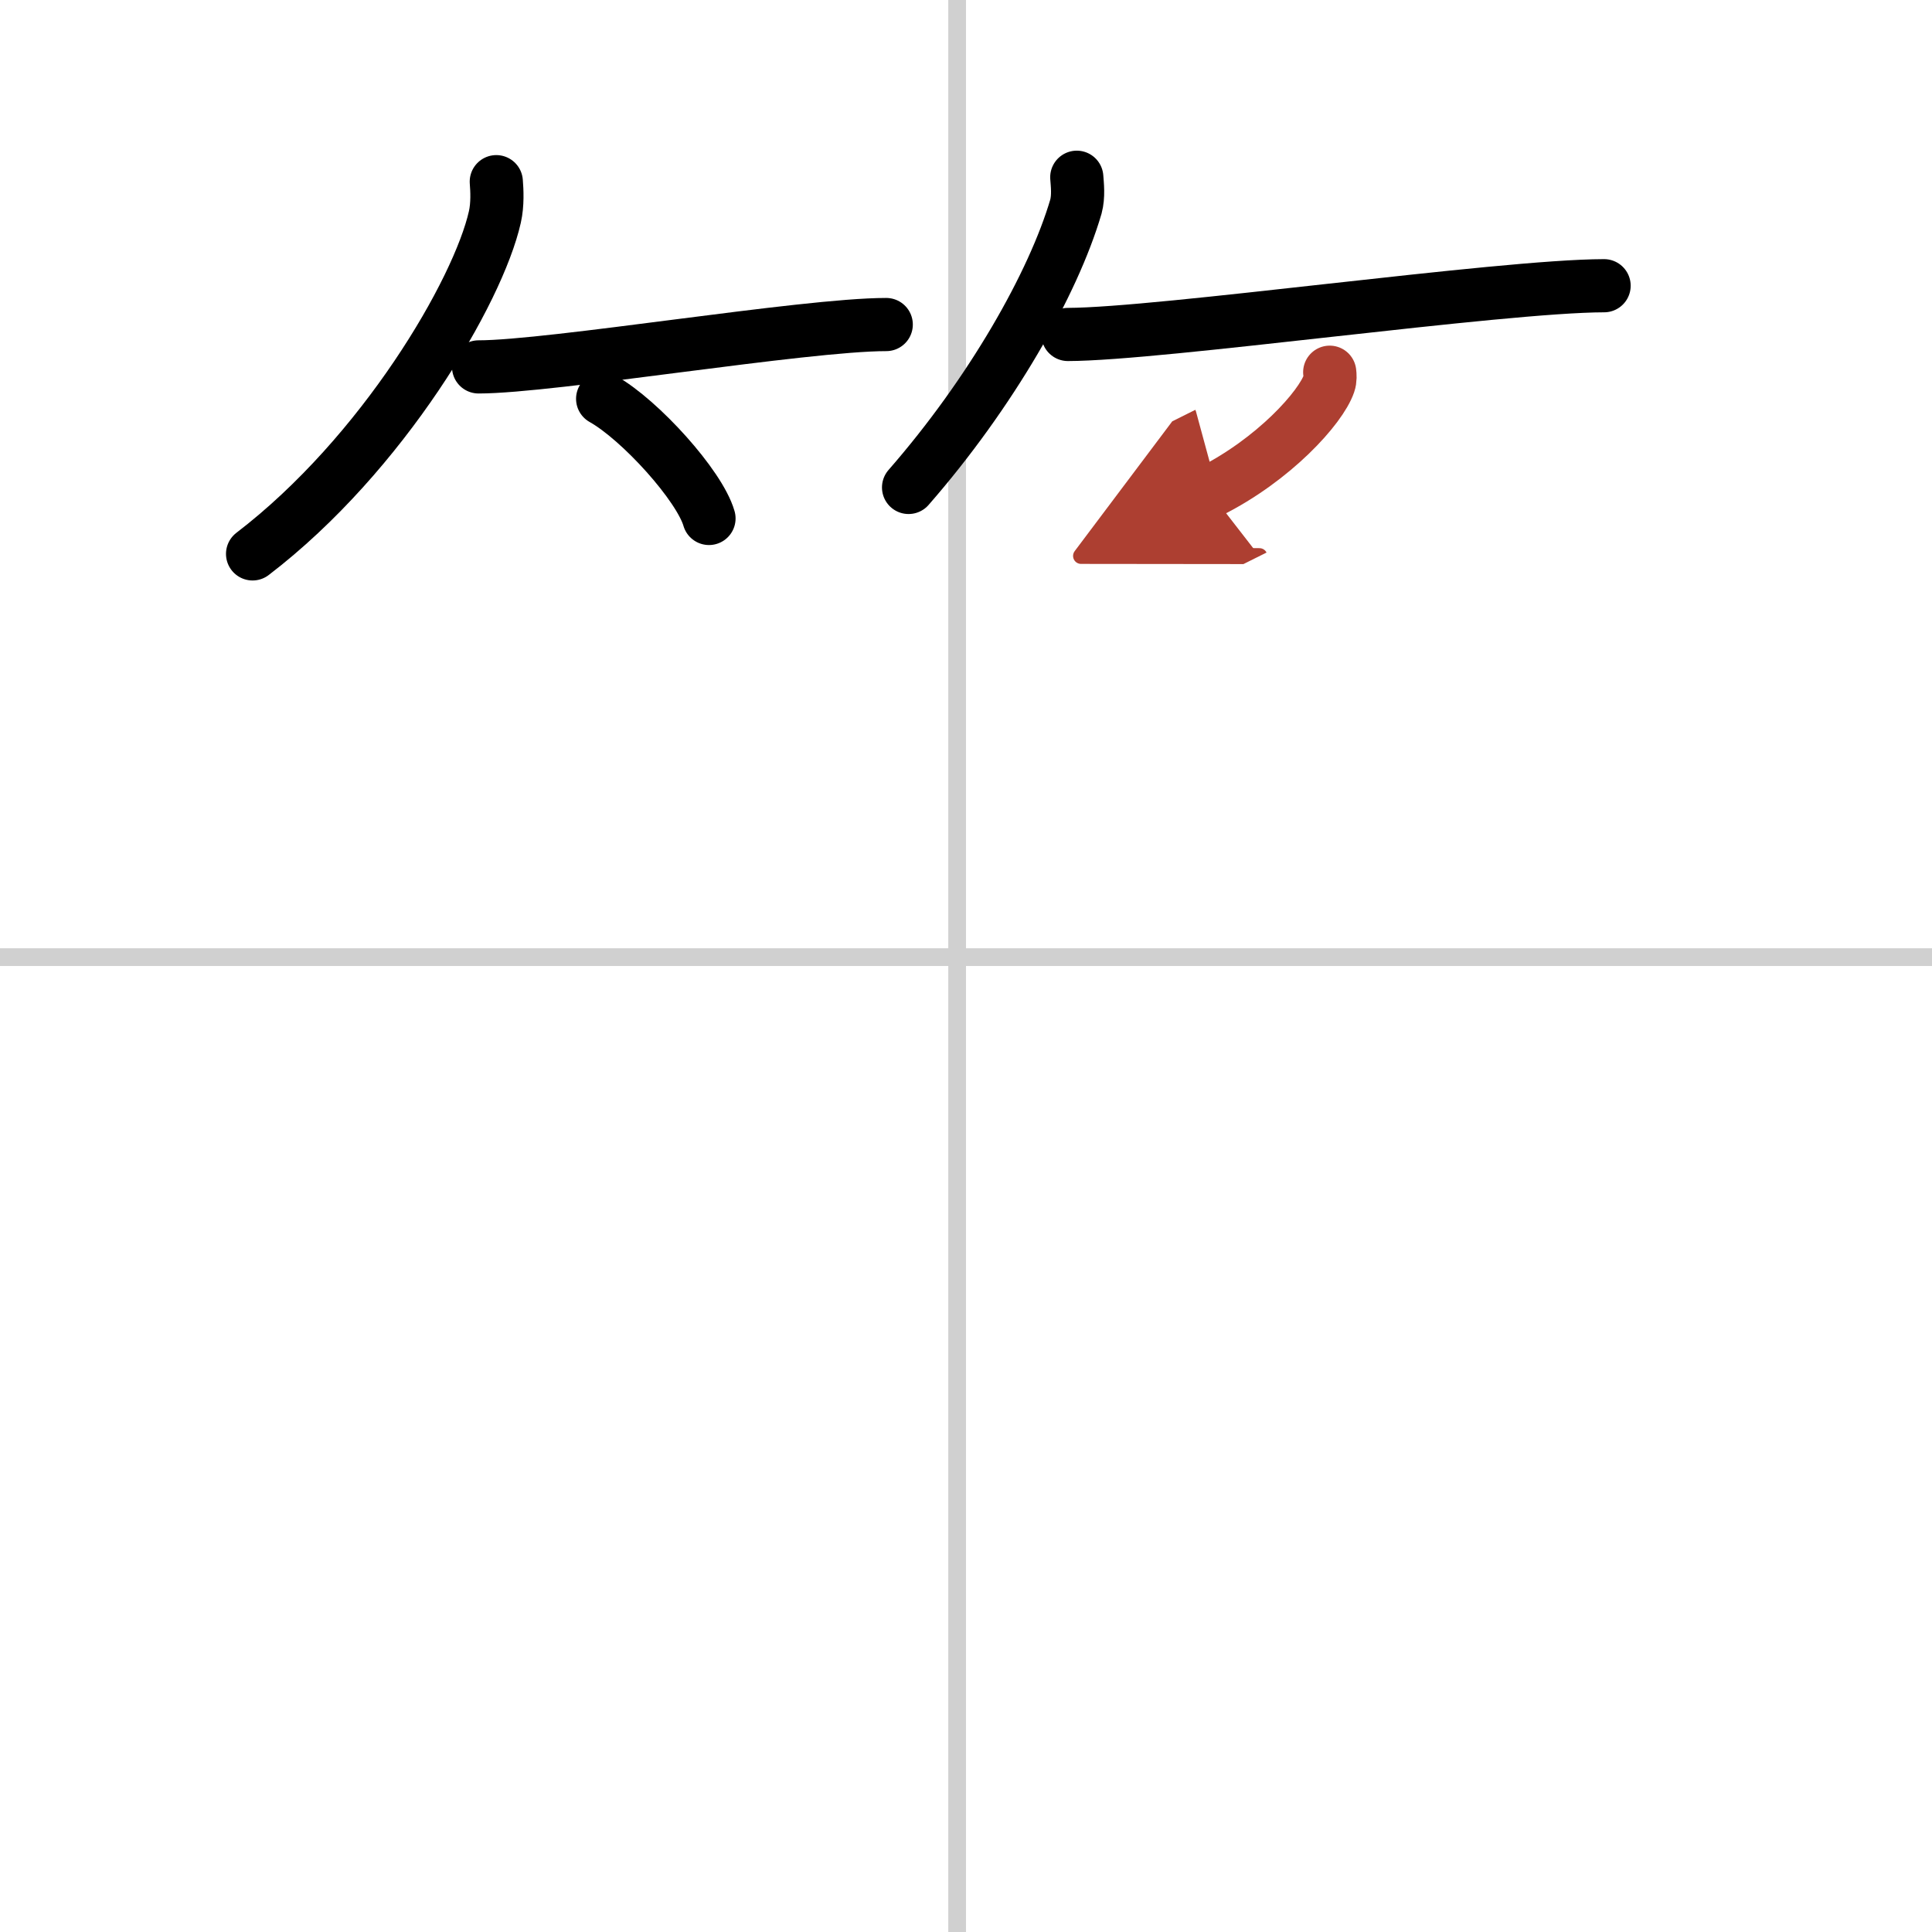
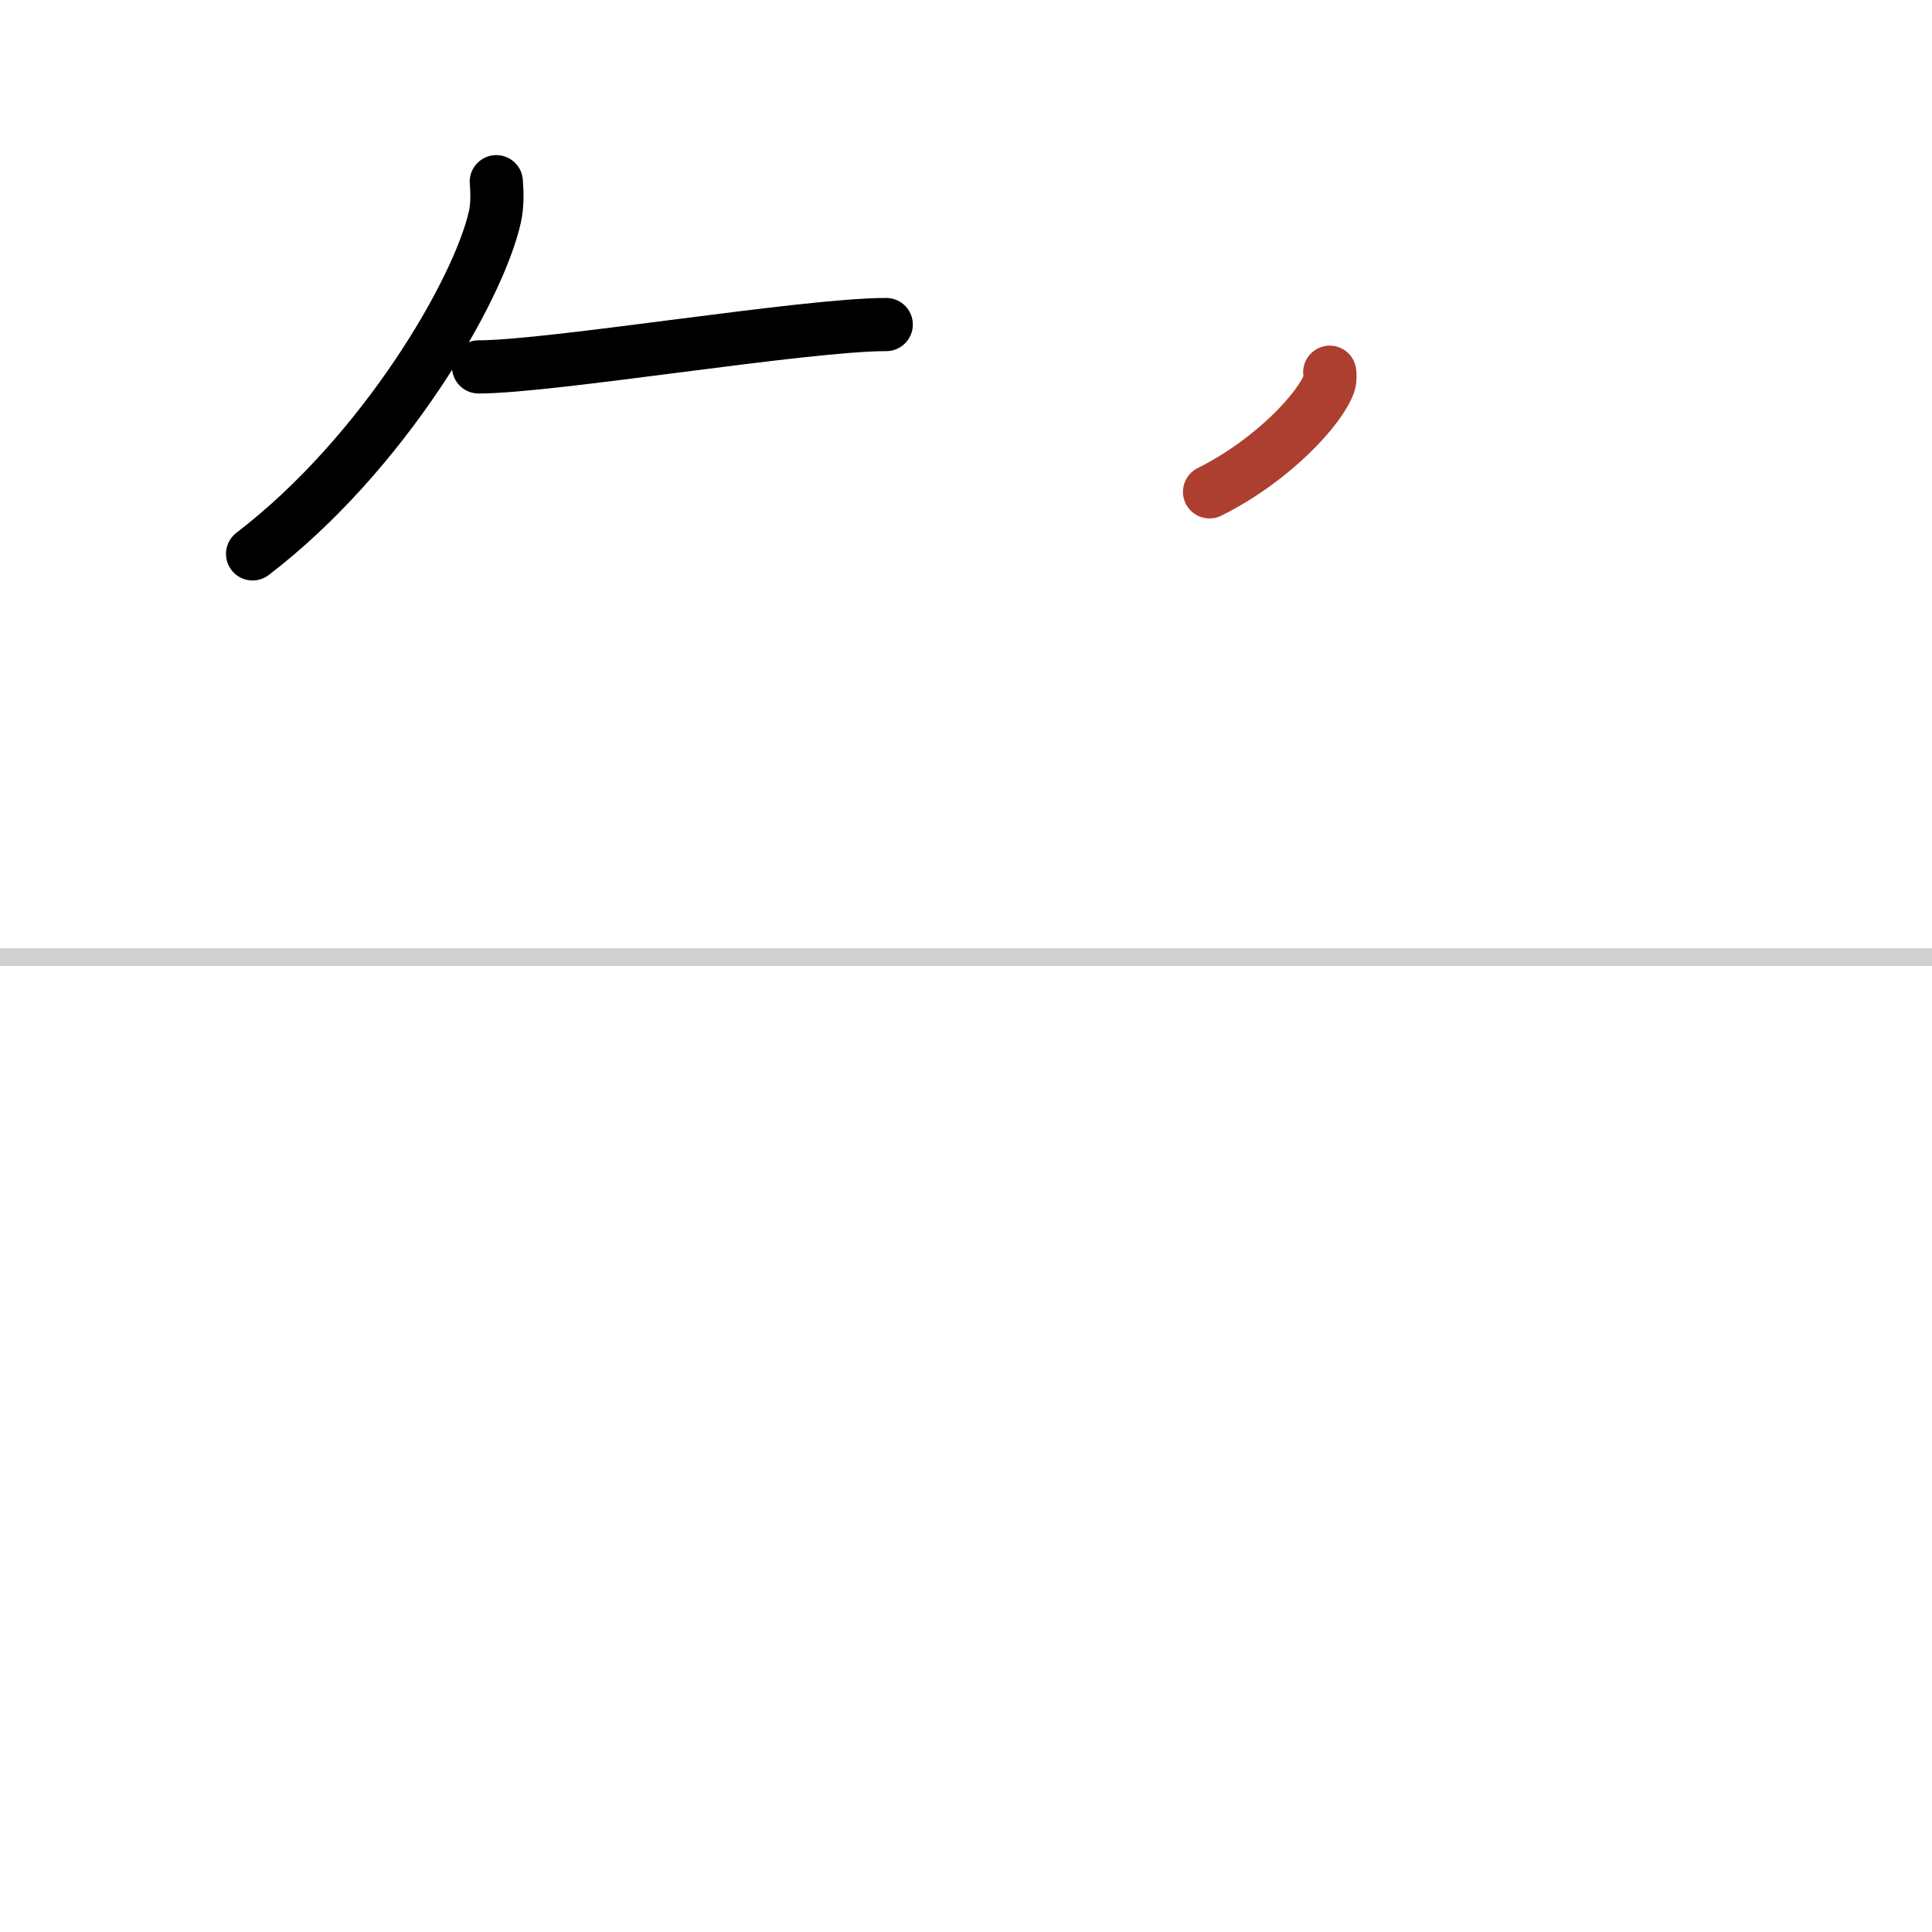
<svg xmlns="http://www.w3.org/2000/svg" width="400" height="400" viewBox="0 0 109 109">
  <defs>
    <marker id="a" markerWidth="4" orient="auto" refX="1" refY="5" viewBox="0 0 10 10">
-       <polyline points="0 0 10 5 0 10 1 5" fill="#ad3f31" stroke="#ad3f31" />
-     </marker>
+       </marker>
  </defs>
  <g fill="none" stroke="#000" stroke-linecap="round" stroke-linejoin="round" stroke-width="3">
    <rect width="100%" height="100%" fill="#fff" stroke="#fff" />
-     <line x1="54" x2="54" y2="109" stroke="#d0d0d0" stroke-width="1" />
    <line x2="109" y1="54" y2="54" stroke="#d0d0d0" stroke-width="1" />
    <path d="m28 10.25c0.04 0.49 0.08 1.28-0.08 1.99-0.94 4.19-6.31 13.38-13.67 19.01" />
    <path d="m27 20.7c4.12 0 18.37-2.39 23-2.39" />
-     <path d="m34 22.5c2.12 1.19 5.47 4.9 6 6.75" />
-     <path d="m60.75 10c0.03 0.41 0.11 1.07-0.05 1.66-1.27 4.33-4.79 10.52-9.44 15.84" />
-     <path d="m60.25 18.87c5.23-0.01 24.38-2.74 30.25-2.75" />
    <path d="m75.02 21c0.02 0.16 0.04 0.41-0.04 0.64-0.46 1.35-3.11 4.3-6.74 6.11" marker-end="url(#a)" stroke="#ad3f31" />
  </g>
</svg>